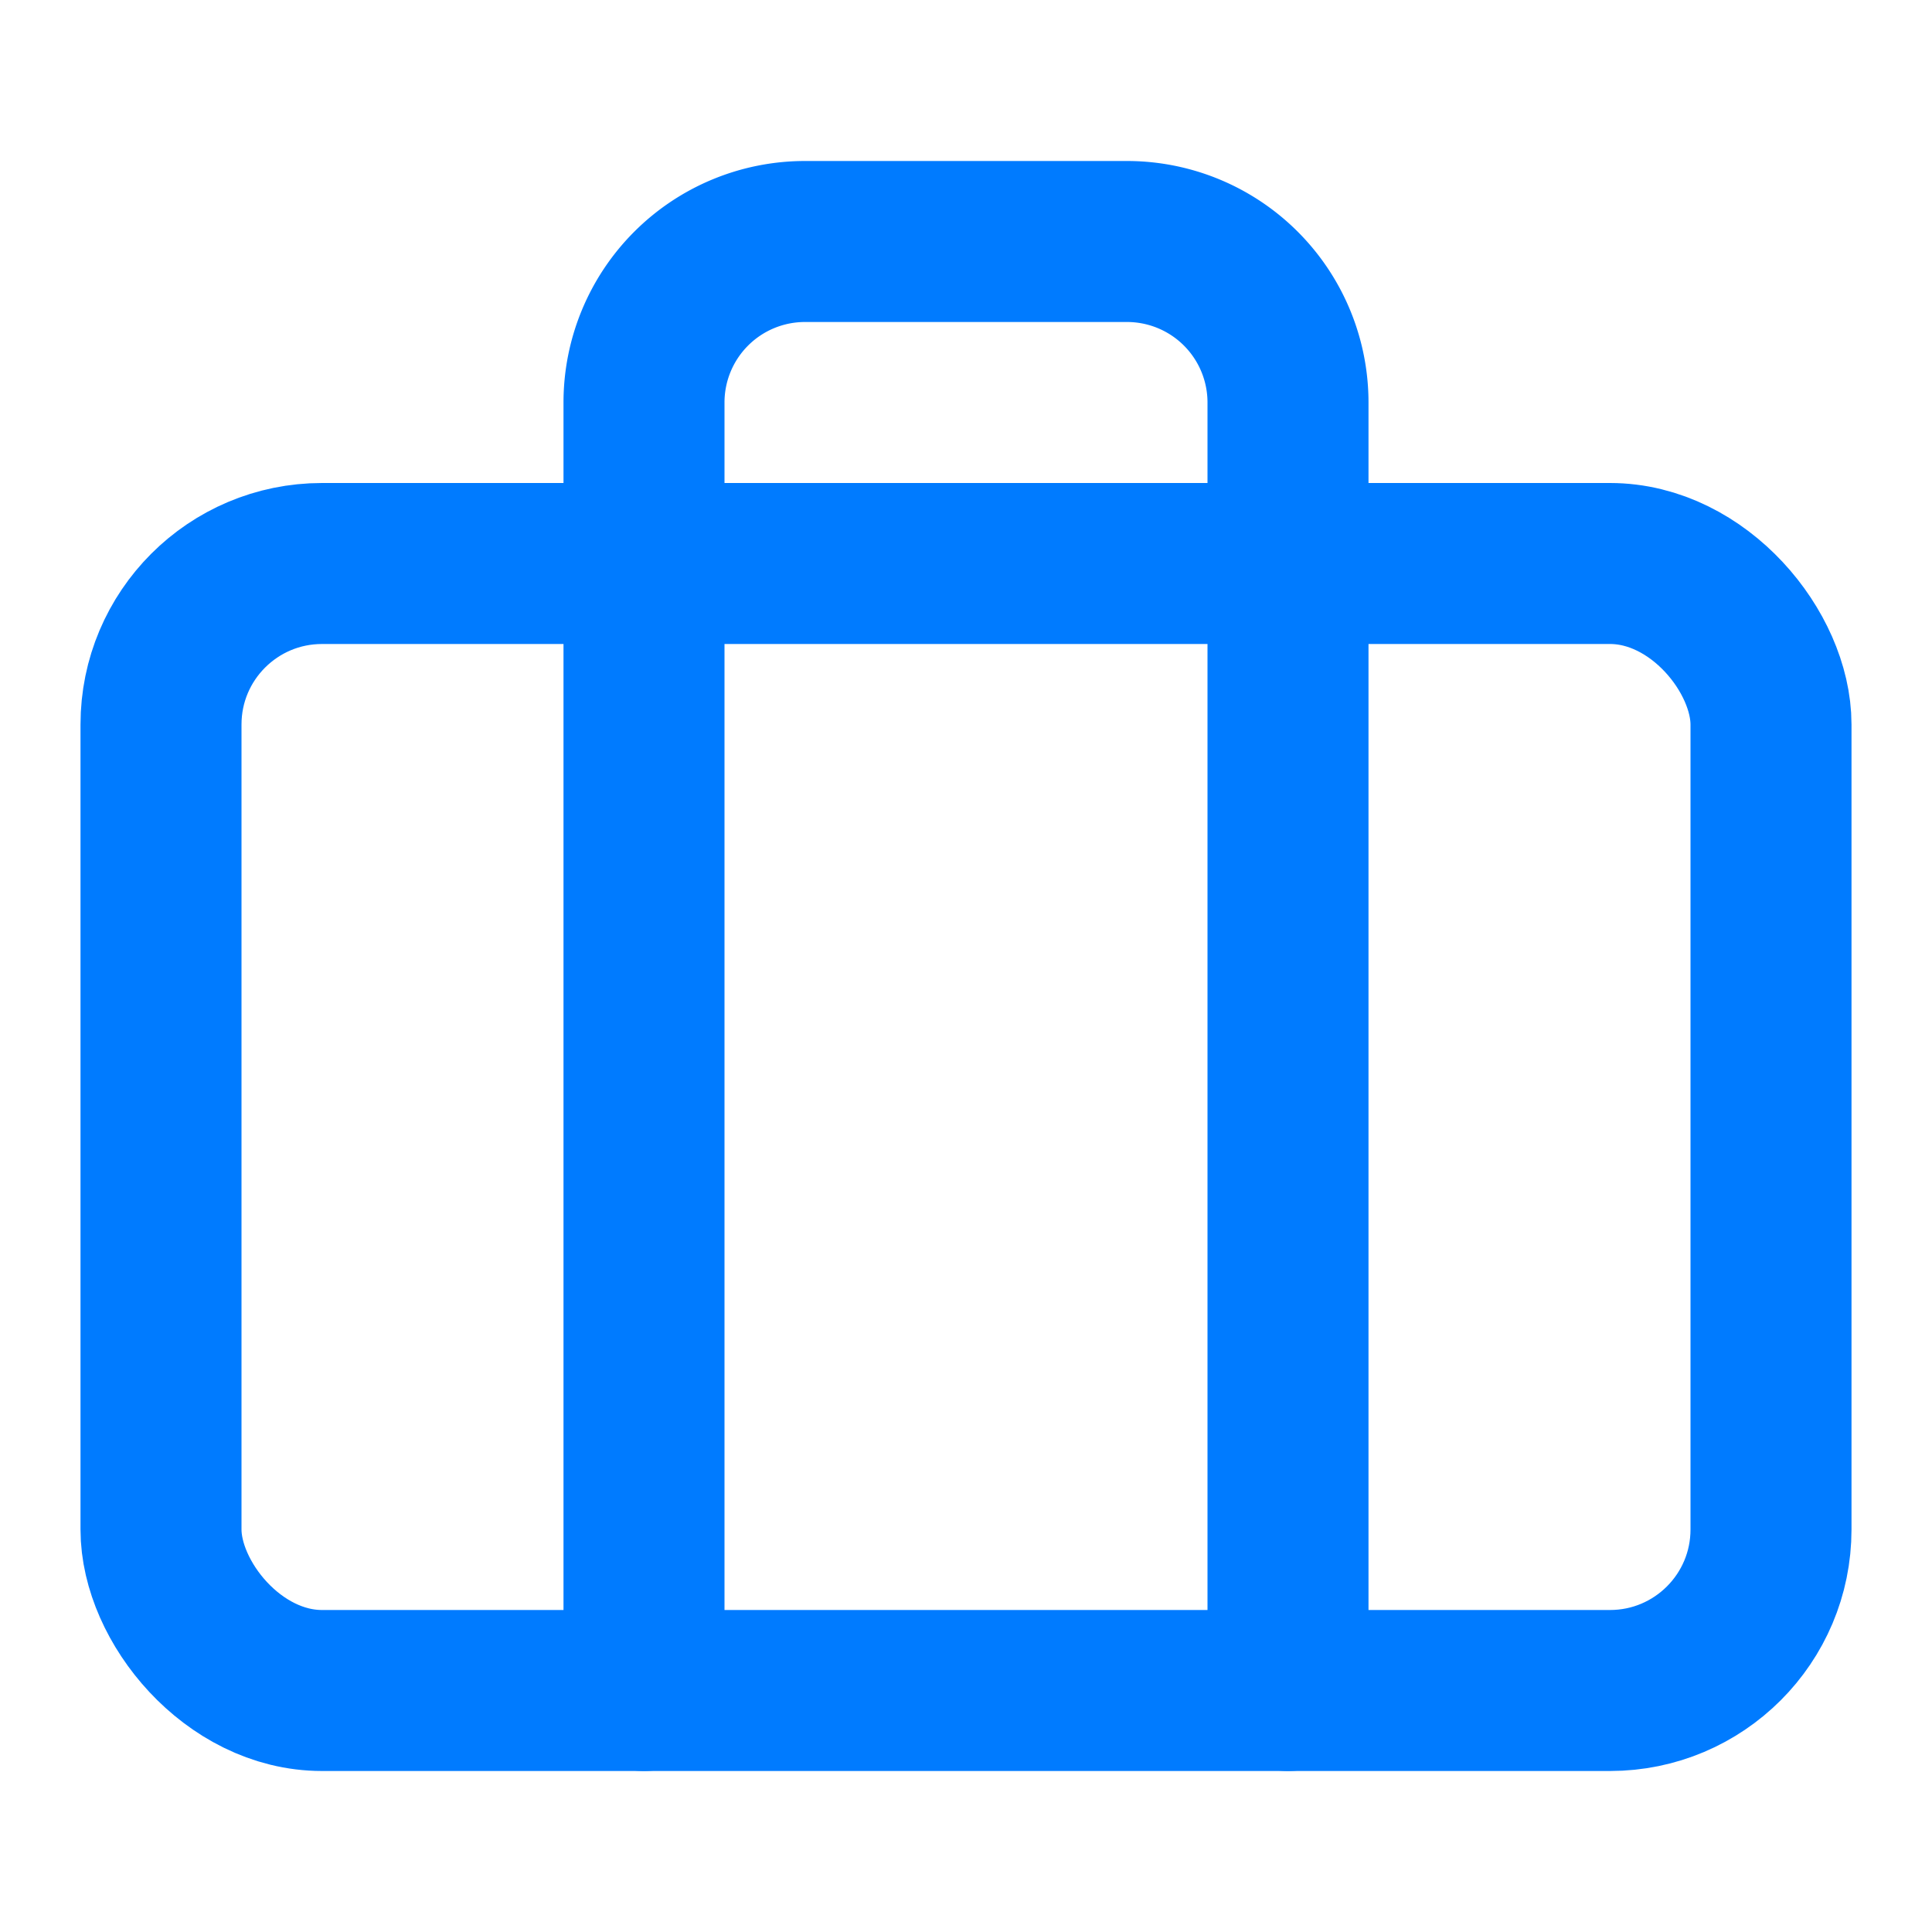
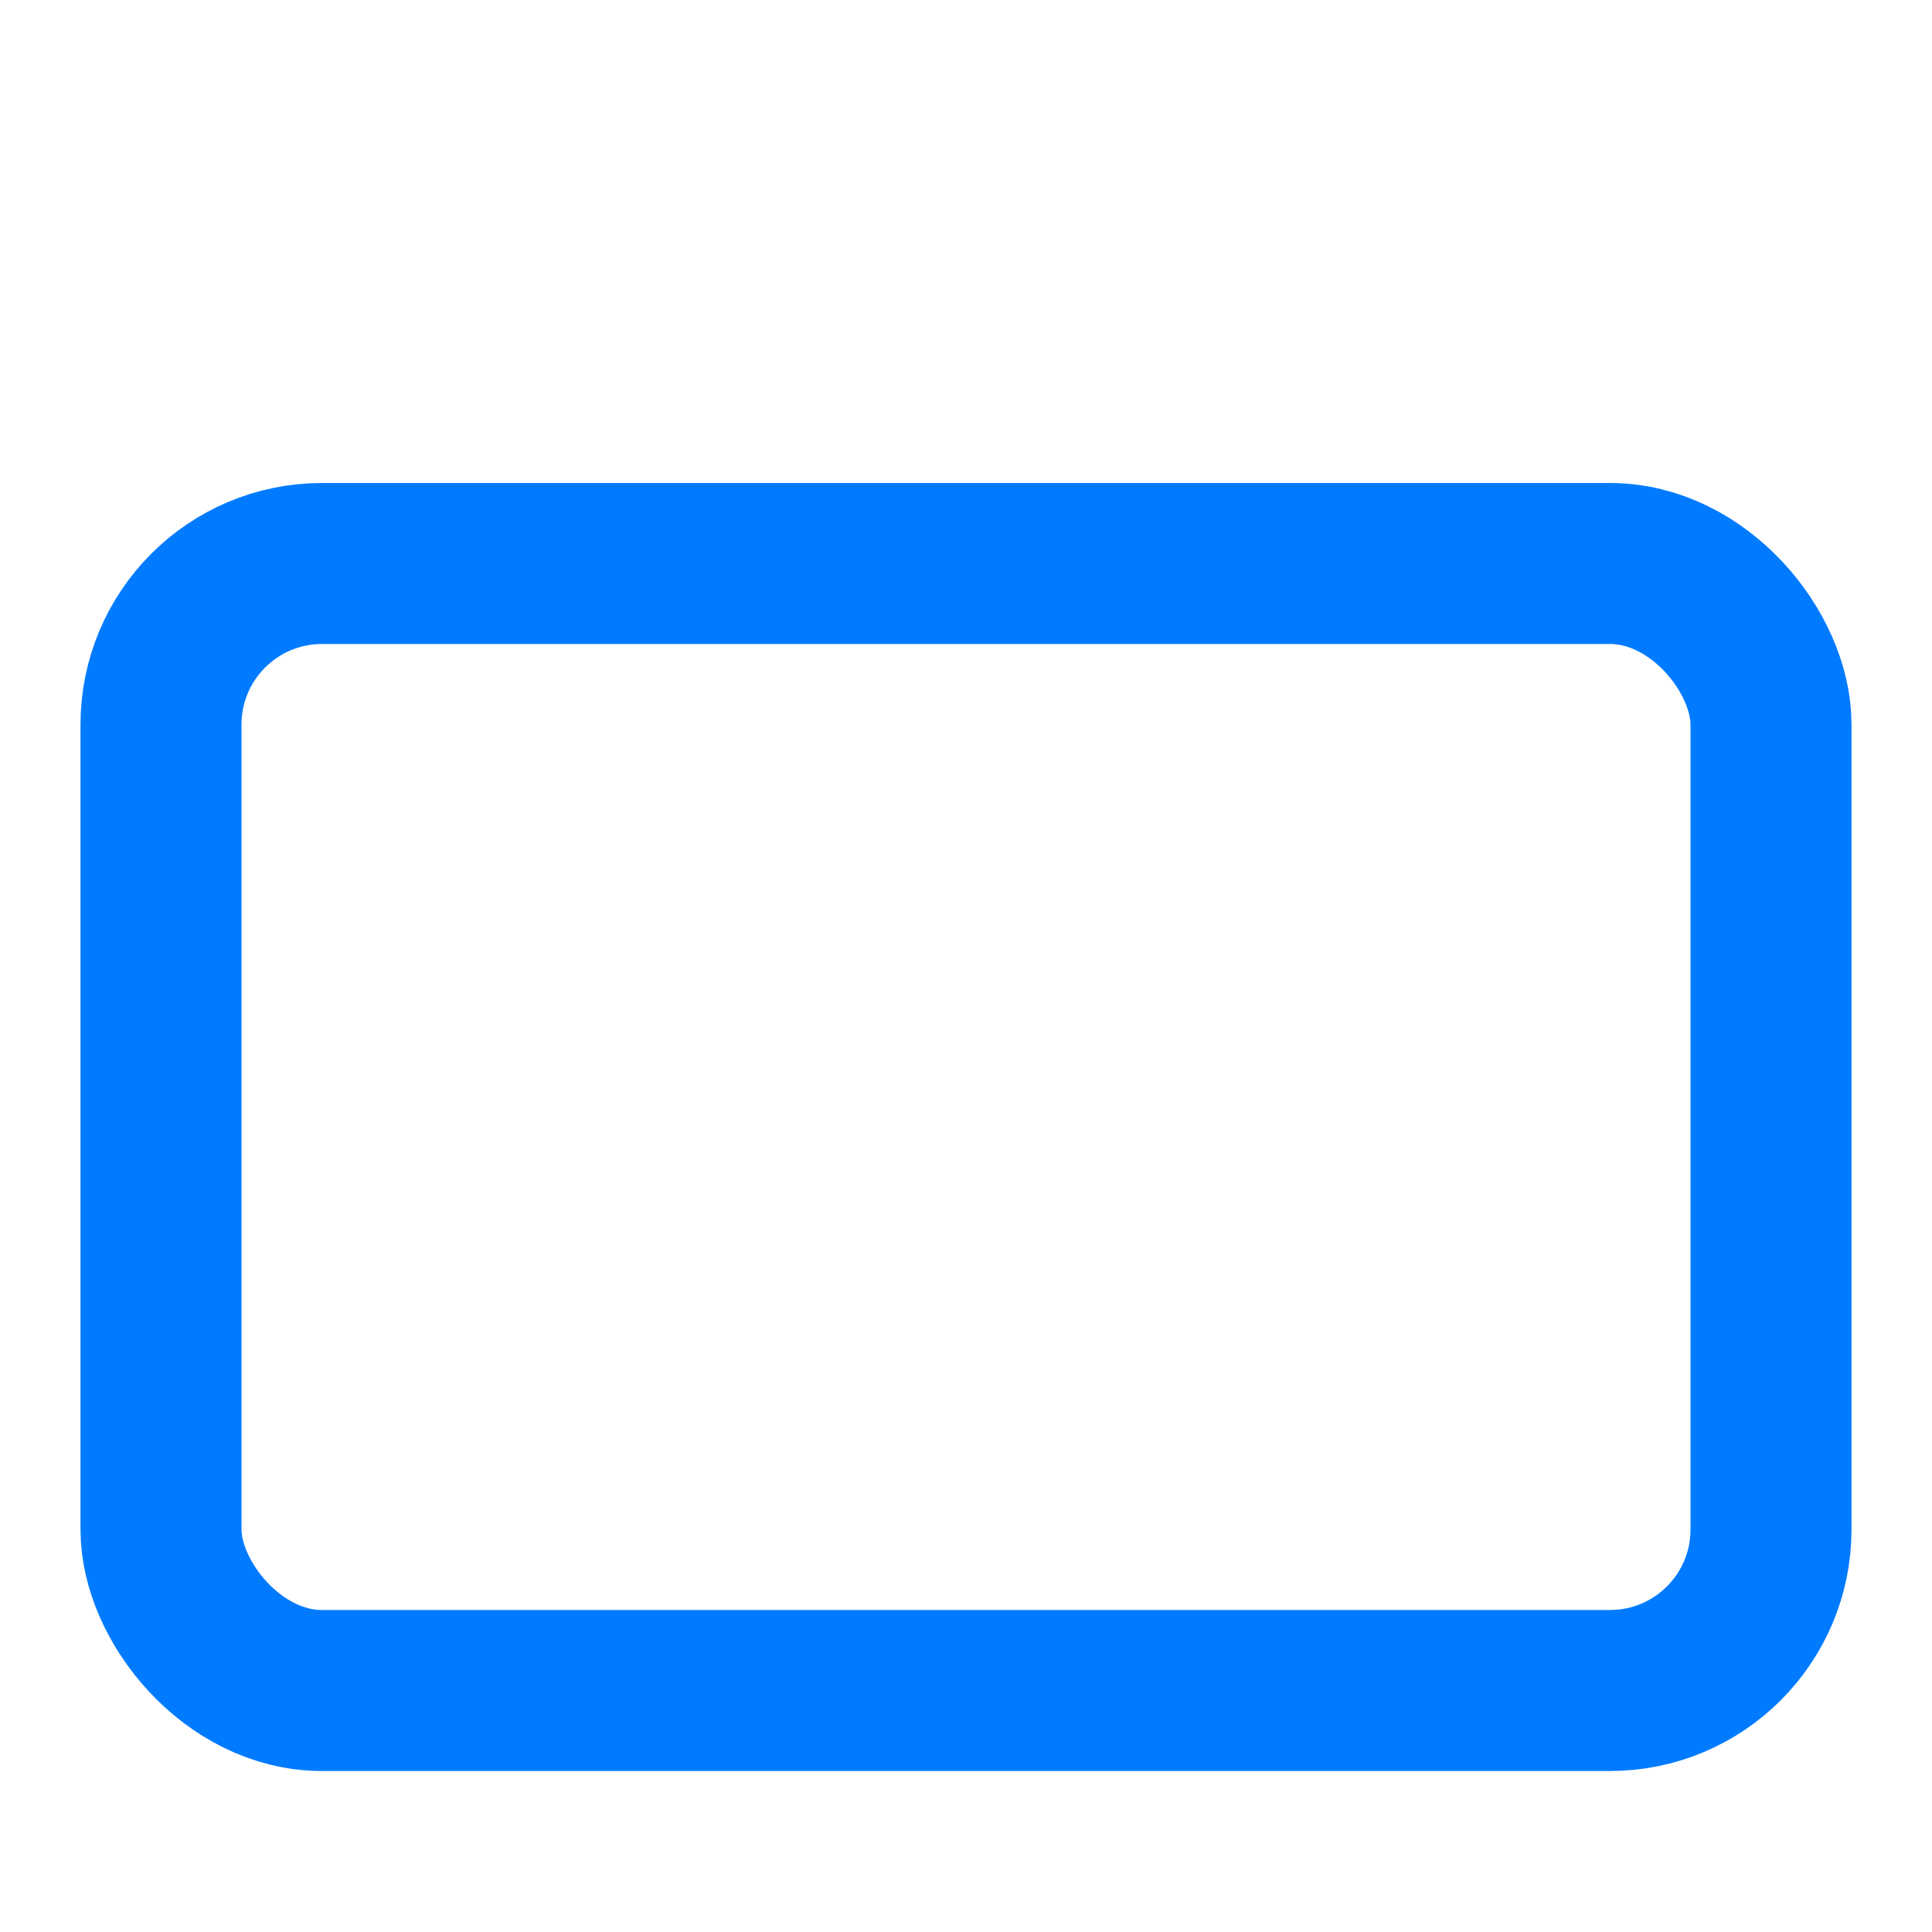
<svg xmlns="http://www.w3.org/2000/svg" width="300" height="300" viewBox="0 0 24 24" fill="none" stroke="#007bff" stroke-width="2" stroke-linecap="round" stroke-linejoin="round" class="lucide lucide-briefcase w-12 h-12 relative" style="color: rgb(0, 123, 255);">
  <rect width="20" height="14" x="2" y="7" rx="2" ry="2" />
-   <path d="M16 21V5a2 2 0 0 0-2-2h-4a2 2 0 0 0-2 2v16" />
</svg>